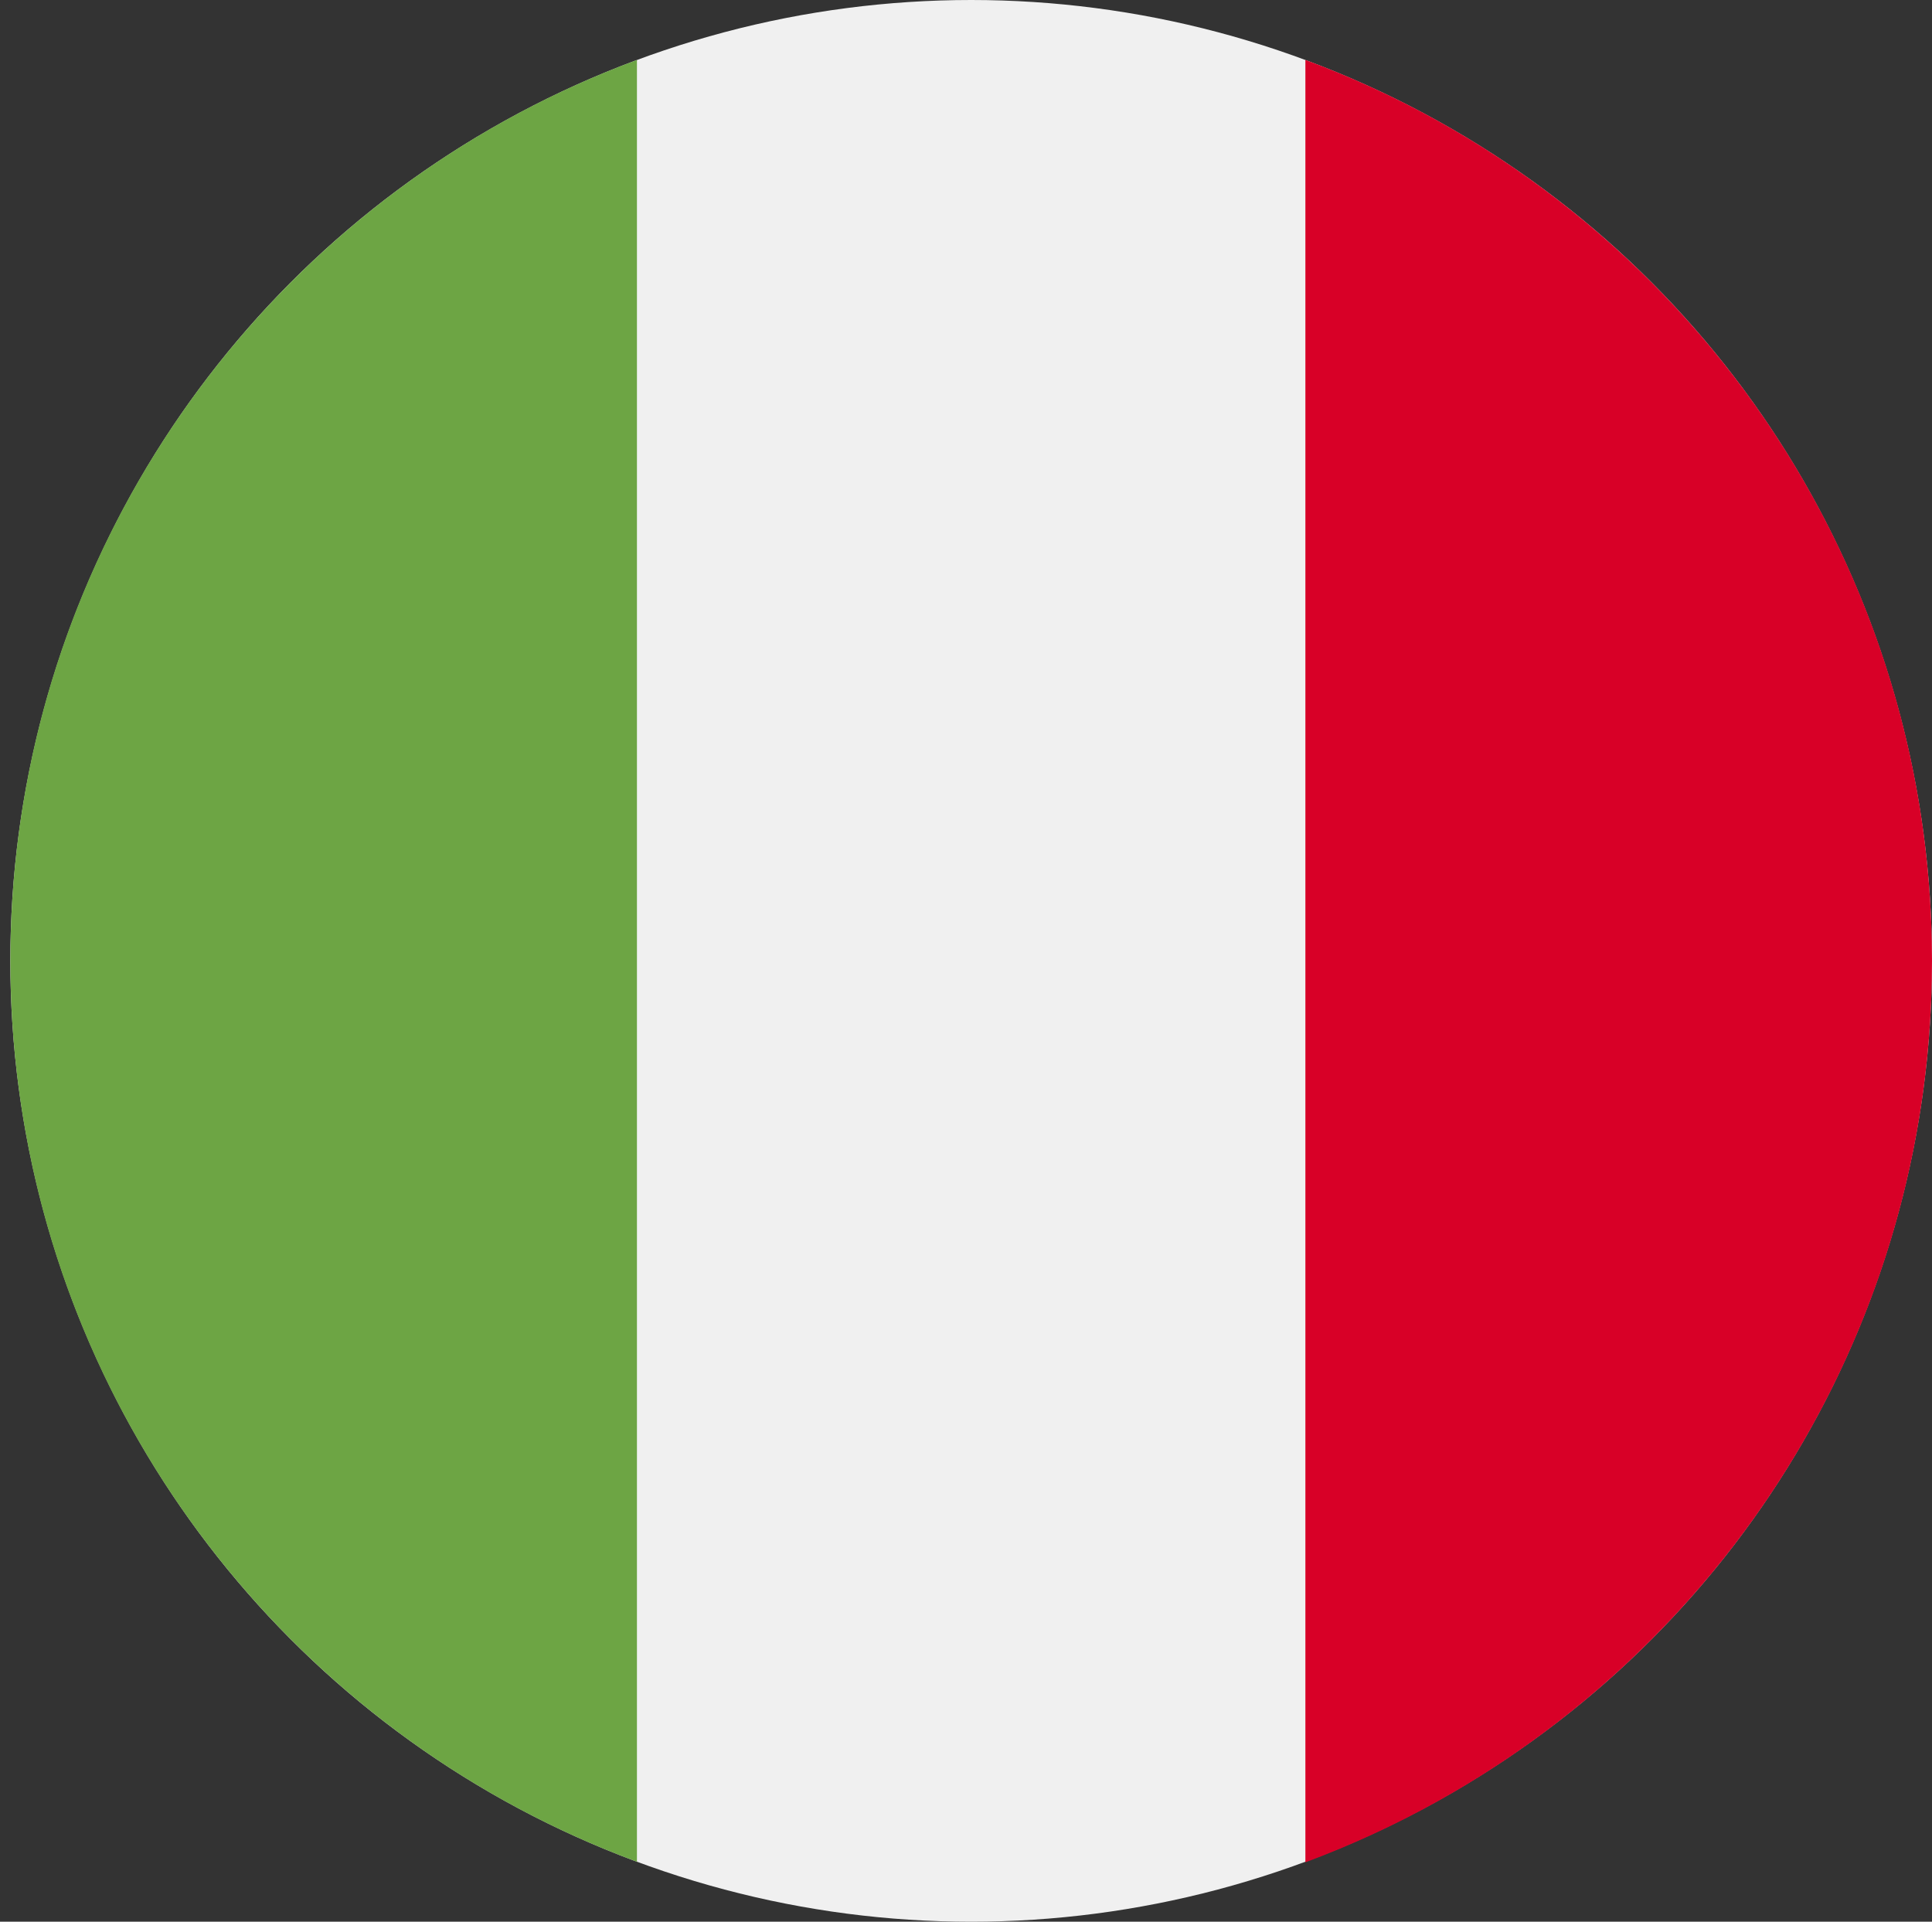
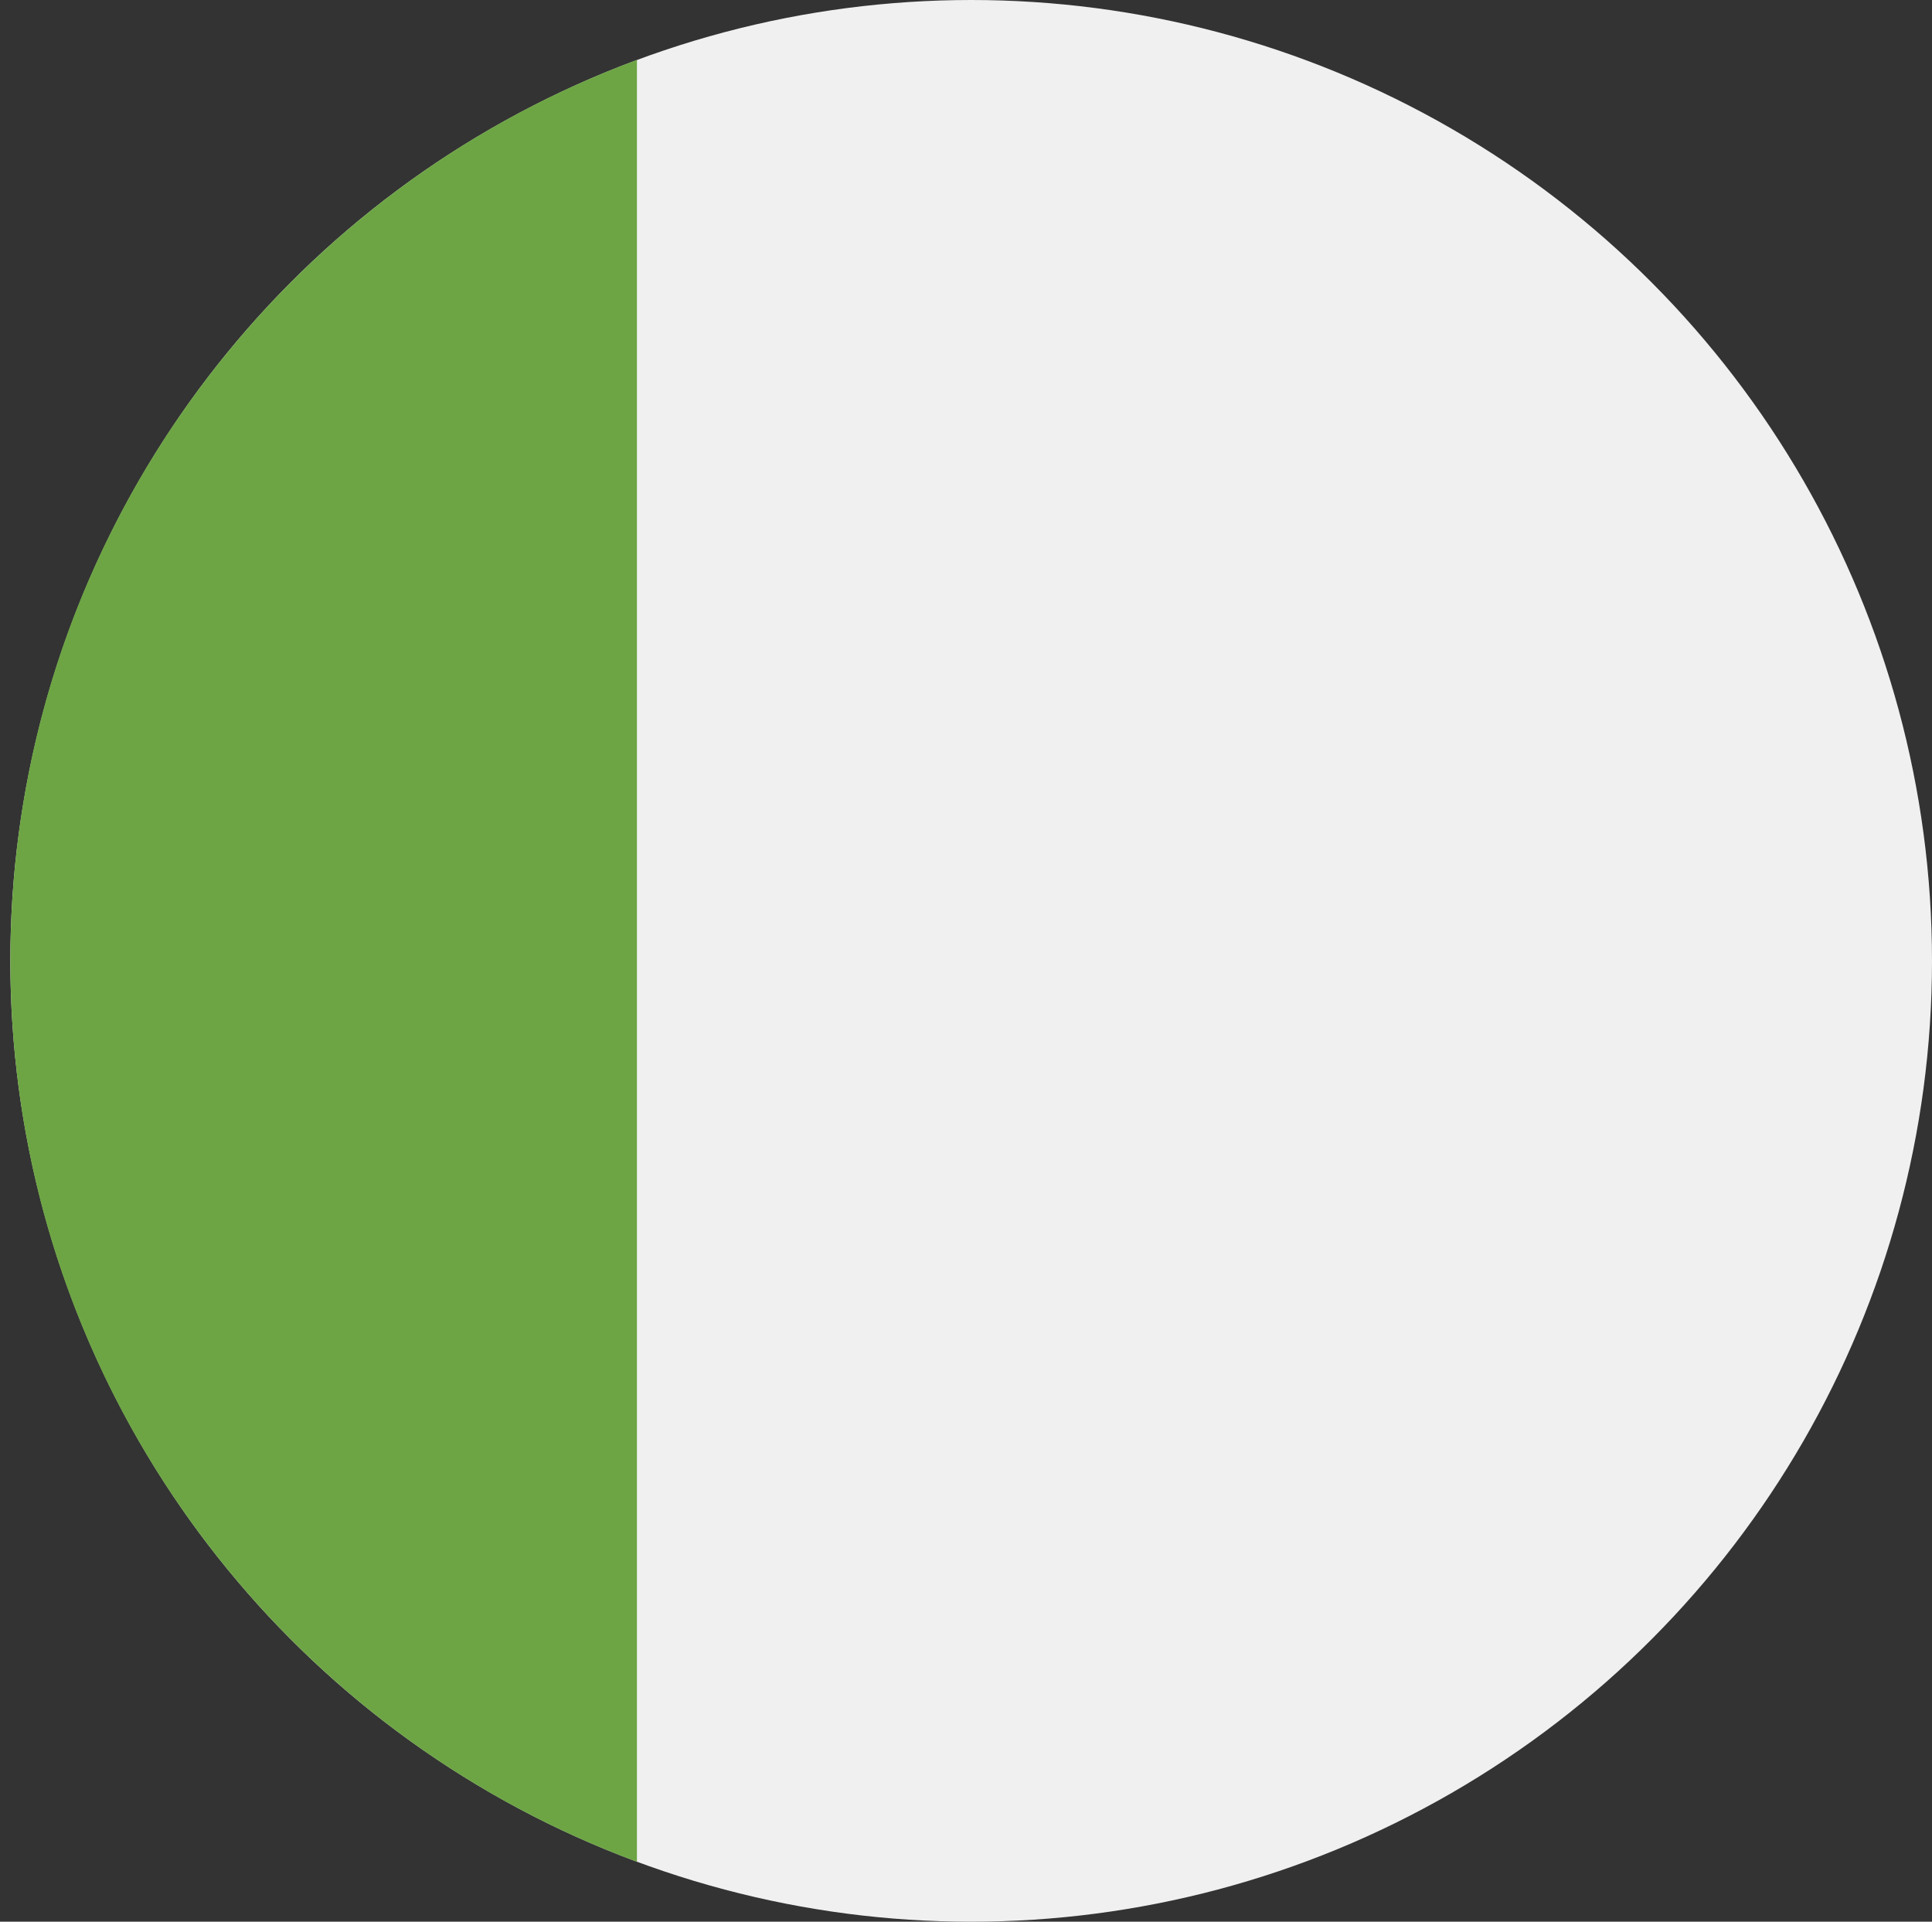
<svg xmlns="http://www.w3.org/2000/svg" version="1.1" id="Layer_1" x="0px" y="0px" width="374px" height="372px" viewBox="168 0 374 372" enable-background="new 168 0 374 372" xml:space="preserve">
  <rect x="168" y="0" width="374" height="372" fill="#333333" stroke="none" />
  <circle fill="#F0F0F0" cx="356" cy="186" r="186" />
-   <path fill="#D80027" d="M542,186c0-80-50.5-148.2-121.3-174.4v348.9C491.5,334.2,542,266,542,186z" />
  <path fill="#6DA544" d="M170,186c0,80,50.5,148.2,121.3,174.4V11.6C220.5,37.8,170,106,170,186z" />
</svg>